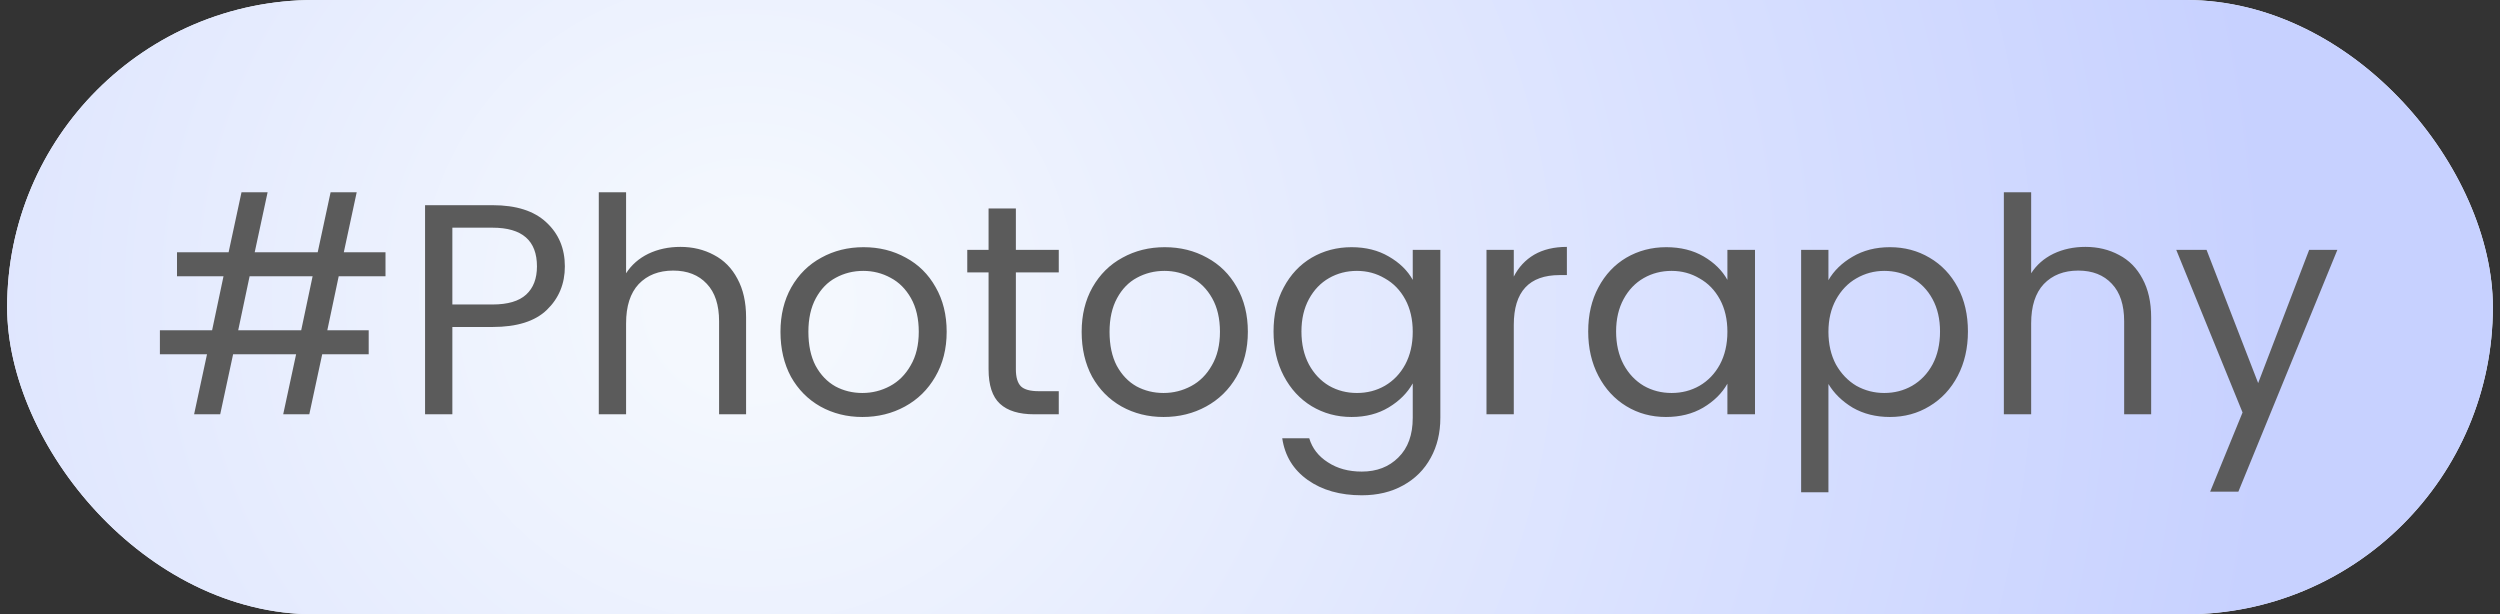
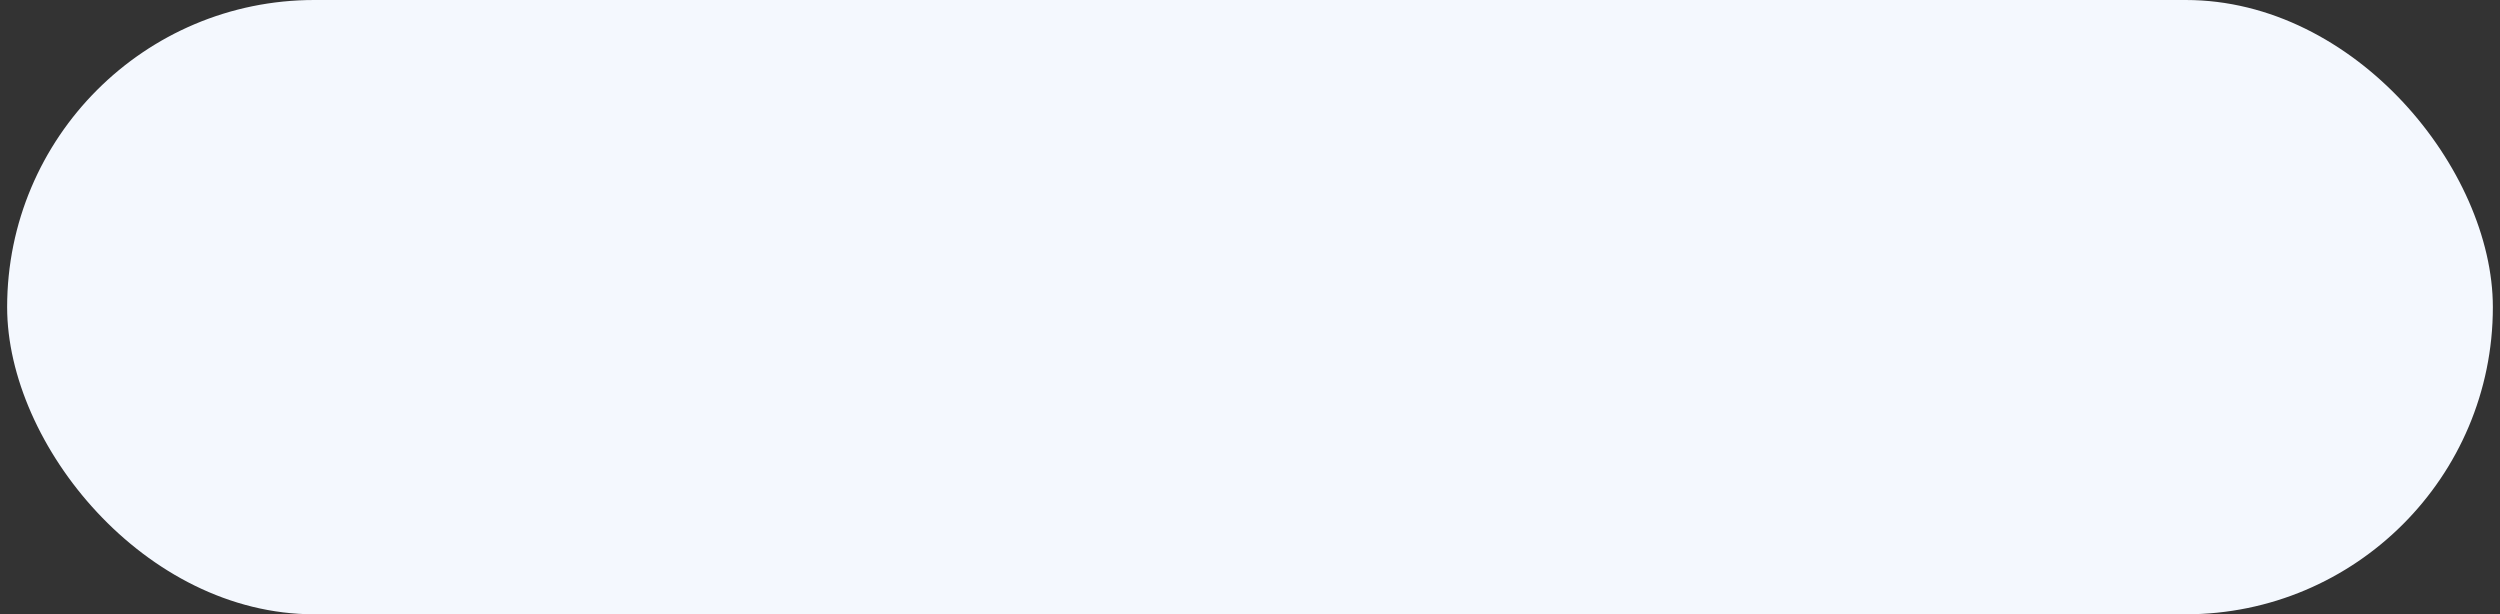
<svg xmlns="http://www.w3.org/2000/svg" width="175" height="43" viewBox="0 0 175 43" fill="none">
  <rect x="0" y="0" width="175" height="43" fill="#333333" stroke="none" />
  <rect x="0.5" width="174" height="43" rx="21.5" fill="#F4F8FE" />
-   <rect x="0.5" width="174" height="43" rx="21.5" fill="url(#paint0_radial_2_615)" />
-   <path d="M23.709 19.34L22.911 23.12H25.809V24.8H22.554L21.651 29H19.824L20.727 24.8H16.317L15.414 29H13.587L14.49 24.8H11.193V23.12H14.847L15.645 19.34H12.39V17.66H16.002L16.905 13.46H18.732L17.829 17.66H22.239L23.142 13.46H24.969L24.066 17.66H26.985V19.34H23.709ZM21.882 19.34H17.472L16.674 23.12H21.084L21.882 19.34ZM39.54 18.647C39.54 19.865 39.12 20.88 38.28 21.692C37.454 22.49 36.187 22.889 34.479 22.889H31.665V29H29.754V14.363H34.479C36.131 14.363 37.384 14.762 38.238 15.56C39.106 16.358 39.54 17.387 39.54 18.647ZM34.479 21.314C35.543 21.314 36.327 21.083 36.831 20.621C37.335 20.159 37.587 19.501 37.587 18.647C37.587 16.841 36.551 15.938 34.479 15.938H31.665V21.314H34.479ZM47.627 17.282C48.495 17.282 49.279 17.471 49.979 17.849C50.679 18.213 51.225 18.766 51.617 19.508C52.023 20.25 52.226 21.153 52.226 22.217V29H50.336V22.49C50.336 21.342 50.049 20.467 49.475 19.865C48.901 19.249 48.117 18.941 47.123 18.941C46.115 18.941 45.31 19.256 44.708 19.886C44.12 20.516 43.826 21.433 43.826 22.637V29H41.915V13.46H43.826V19.13C44.204 18.542 44.722 18.087 45.38 17.765C46.052 17.443 46.801 17.282 47.627 17.282ZM60.367 29.189C59.288 29.189 58.309 28.944 57.426 28.454C56.559 27.964 55.873 27.271 55.368 26.375C54.879 25.465 54.633 24.415 54.633 23.225C54.633 22.049 54.886 21.013 55.389 20.117C55.907 19.207 56.608 18.514 57.489 18.038C58.371 17.548 59.358 17.303 60.45 17.303C61.542 17.303 62.529 17.548 63.411 18.038C64.293 18.514 64.987 19.2 65.49 20.096C66.008 20.992 66.267 22.035 66.267 23.225C66.267 24.415 66.001 25.465 65.469 26.375C64.951 27.271 64.245 27.964 63.349 28.454C62.453 28.944 61.459 29.189 60.367 29.189ZM60.367 27.509C61.053 27.509 61.697 27.348 62.298 27.026C62.901 26.704 63.383 26.221 63.748 25.577C64.126 24.933 64.314 24.149 64.314 23.225C64.314 22.301 64.132 21.517 63.769 20.873C63.404 20.229 62.928 19.753 62.34 19.445C61.752 19.123 61.115 18.962 60.429 18.962C59.73 18.962 59.086 19.123 58.498 19.445C57.923 19.753 57.462 20.229 57.111 20.873C56.761 21.517 56.587 22.301 56.587 23.225C56.587 24.163 56.755 24.954 57.09 25.598C57.441 26.242 57.903 26.725 58.477 27.047C59.05 27.355 59.681 27.509 60.367 27.509ZM71.111 19.067V25.85C71.111 26.41 71.23 26.809 71.468 27.047C71.706 27.271 72.119 27.383 72.707 27.383H74.114V29H72.392C71.328 29 70.53 28.755 69.998 28.265C69.466 27.775 69.2 26.97 69.2 25.85V19.067H67.709V17.492H69.2V14.594H71.111V17.492H74.114V19.067H71.111ZM81.448 29.189C80.371 29.189 79.391 28.944 78.508 28.454C77.641 27.964 76.954 27.271 76.451 26.375C75.96 25.465 75.716 24.415 75.716 23.225C75.716 22.049 75.968 21.013 76.472 20.117C76.99 19.207 77.689 18.514 78.572 18.038C79.454 17.548 80.441 17.303 81.532 17.303C82.624 17.303 83.612 17.548 84.493 18.038C85.376 18.514 86.069 19.2 86.573 20.096C87.091 20.992 87.35 22.035 87.35 23.225C87.35 24.415 87.084 25.465 86.552 26.375C86.034 27.271 85.326 27.964 84.43 28.454C83.534 28.944 82.54 29.189 81.448 29.189ZM81.448 27.509C82.135 27.509 82.778 27.348 83.38 27.026C83.983 26.704 84.466 26.221 84.829 25.577C85.207 24.933 85.397 24.149 85.397 23.225C85.397 22.301 85.215 21.517 84.85 20.873C84.487 20.229 84.01 19.753 83.422 19.445C82.835 19.123 82.198 18.962 81.511 18.962C80.811 18.962 80.168 19.123 79.579 19.445C79.005 19.753 78.543 20.229 78.194 20.873C77.844 21.517 77.668 22.301 77.668 23.225C77.668 24.163 77.837 24.954 78.172 25.598C78.522 26.242 78.984 26.725 79.558 27.047C80.132 27.355 80.763 27.509 81.448 27.509ZM94.608 17.303C95.602 17.303 96.47 17.52 97.212 17.954C97.968 18.388 98.528 18.934 98.892 19.592V17.492H100.824V29.252C100.824 30.302 100.6 31.233 100.152 32.045C99.704 32.871 99.06 33.515 98.22 33.977C97.394 34.439 96.428 34.67 95.322 34.67C93.81 34.67 92.55 34.313 91.542 33.599C90.534 32.885 89.939 31.912 89.757 30.68H91.647C91.857 31.38 92.291 31.94 92.949 32.36C93.607 32.794 94.398 33.011 95.322 33.011C96.372 33.011 97.226 32.682 97.884 32.024C98.556 31.366 98.892 30.442 98.892 29.252V26.837C98.514 27.509 97.954 28.069 97.212 28.517C96.47 28.965 95.602 29.189 94.608 29.189C93.586 29.189 92.655 28.937 91.815 28.433C90.989 27.929 90.338 27.222 89.862 26.312C89.386 25.402 89.148 24.366 89.148 23.204C89.148 22.028 89.386 20.999 89.862 20.117C90.338 19.221 90.989 18.528 91.815 18.038C92.655 17.548 93.586 17.303 94.608 17.303ZM98.892 23.225C98.892 22.357 98.717 21.601 98.367 20.957C98.017 20.313 97.541 19.823 96.939 19.487C96.351 19.137 95.7 18.962 94.986 18.962C94.272 18.962 93.621 19.13 93.033 19.466C92.445 19.802 91.976 20.292 91.626 20.936C91.276 21.58 91.101 22.336 91.101 23.204C91.101 24.086 91.276 24.856 91.626 25.514C91.976 26.158 92.445 26.655 93.033 27.005C93.621 27.341 94.272 27.509 94.986 27.509C95.7 27.509 96.351 27.341 96.939 27.005C97.541 26.655 98.017 26.158 98.367 25.514C98.717 24.856 98.892 24.093 98.892 23.225ZM105.965 19.361C106.301 18.703 106.777 18.192 107.393 17.828C108.023 17.464 108.786 17.282 109.682 17.282V19.256H109.178C107.036 19.256 105.965 20.418 105.965 22.742V29H104.054V17.492H105.965V19.361ZM111.174 23.204C111.174 22.028 111.412 20.999 111.888 20.117C112.364 19.221 113.015 18.528 113.841 18.038C114.681 17.548 115.612 17.303 116.634 17.303C117.642 17.303 118.517 17.52 119.259 17.954C120.001 18.388 120.554 18.934 120.918 19.592V17.492H122.85V29H120.918V26.858C120.54 27.53 119.973 28.09 119.217 28.538C118.475 28.972 117.607 29.189 116.613 29.189C115.591 29.189 114.667 28.937 113.841 28.433C113.015 27.929 112.364 27.222 111.888 26.312C111.412 25.402 111.174 24.366 111.174 23.204ZM120.918 23.225C120.918 22.357 120.743 21.601 120.393 20.957C120.043 20.313 119.567 19.823 118.965 19.487C118.377 19.137 117.726 18.962 117.012 18.962C116.298 18.962 115.647 19.13 115.059 19.466C114.471 19.802 114.002 20.292 113.652 20.936C113.302 21.58 113.127 22.336 113.127 23.204C113.127 24.086 113.302 24.856 113.652 25.514C114.002 26.158 114.471 26.655 115.059 27.005C115.647 27.341 116.298 27.509 117.012 27.509C117.726 27.509 118.377 27.341 118.965 27.005C119.567 26.655 120.043 26.158 120.393 25.514C120.743 24.856 120.918 24.093 120.918 23.225ZM127.99 19.613C128.368 18.955 128.928 18.409 129.67 17.975C130.426 17.527 131.301 17.303 132.295 17.303C133.317 17.303 134.241 17.548 135.067 18.038C135.907 18.528 136.565 19.221 137.041 20.117C137.517 20.999 137.755 22.028 137.755 23.204C137.755 24.366 137.517 25.402 137.041 26.312C136.565 27.222 135.907 27.929 135.067 28.433C134.241 28.937 133.317 29.189 132.295 29.189C131.315 29.189 130.447 28.972 129.691 28.538C128.949 28.09 128.382 27.537 127.99 26.879V34.46H126.079V17.492H127.99V19.613ZM135.802 23.204C135.802 22.336 135.627 21.58 135.277 20.936C134.927 20.292 134.451 19.802 133.849 19.466C133.261 19.13 132.61 18.962 131.896 18.962C131.196 18.962 130.545 19.137 129.943 19.487C129.355 19.823 128.879 20.32 128.515 20.978C128.165 21.622 127.99 22.371 127.99 23.225C127.99 24.093 128.165 24.856 128.515 25.514C128.879 26.158 129.355 26.655 129.943 27.005C130.545 27.341 131.196 27.509 131.896 27.509C132.61 27.509 133.261 27.341 133.849 27.005C134.451 26.655 134.927 26.158 135.277 25.514C135.627 24.856 135.802 24.086 135.802 23.204ZM145.982 17.282C146.85 17.282 147.634 17.471 148.334 17.849C149.034 18.213 149.58 18.766 149.972 19.508C150.378 20.25 150.581 21.153 150.581 22.217V29H148.691V22.49C148.691 21.342 148.404 20.467 147.83 19.865C147.256 19.249 146.472 18.941 145.478 18.941C144.47 18.941 143.665 19.256 143.063 19.886C142.475 20.516 142.181 21.433 142.181 22.637V29H140.27V13.46H142.181V19.13C142.559 18.542 143.077 18.087 143.735 17.765C144.407 17.443 145.156 17.282 145.982 17.282ZM163.615 17.492L156.685 34.418H154.711L156.979 28.874L152.338 17.492H154.459L158.071 26.816L161.641 17.492H163.615Z" fill="#5B5B5B" />
  <defs>
    <radialGradient id="paint0_radial_2_615" cx="0" cy="0" r="1" gradientUnits="userSpaceOnUse" gradientTransform="translate(52.763 21) rotate(30.297) scale(111.997 108.795)">
      <stop offset="0.056" stop-color="#F4F8FE" />
      <stop offset="0.95" stop-color="#C7D1FF" />
    </radialGradient>
  </defs>
</svg>